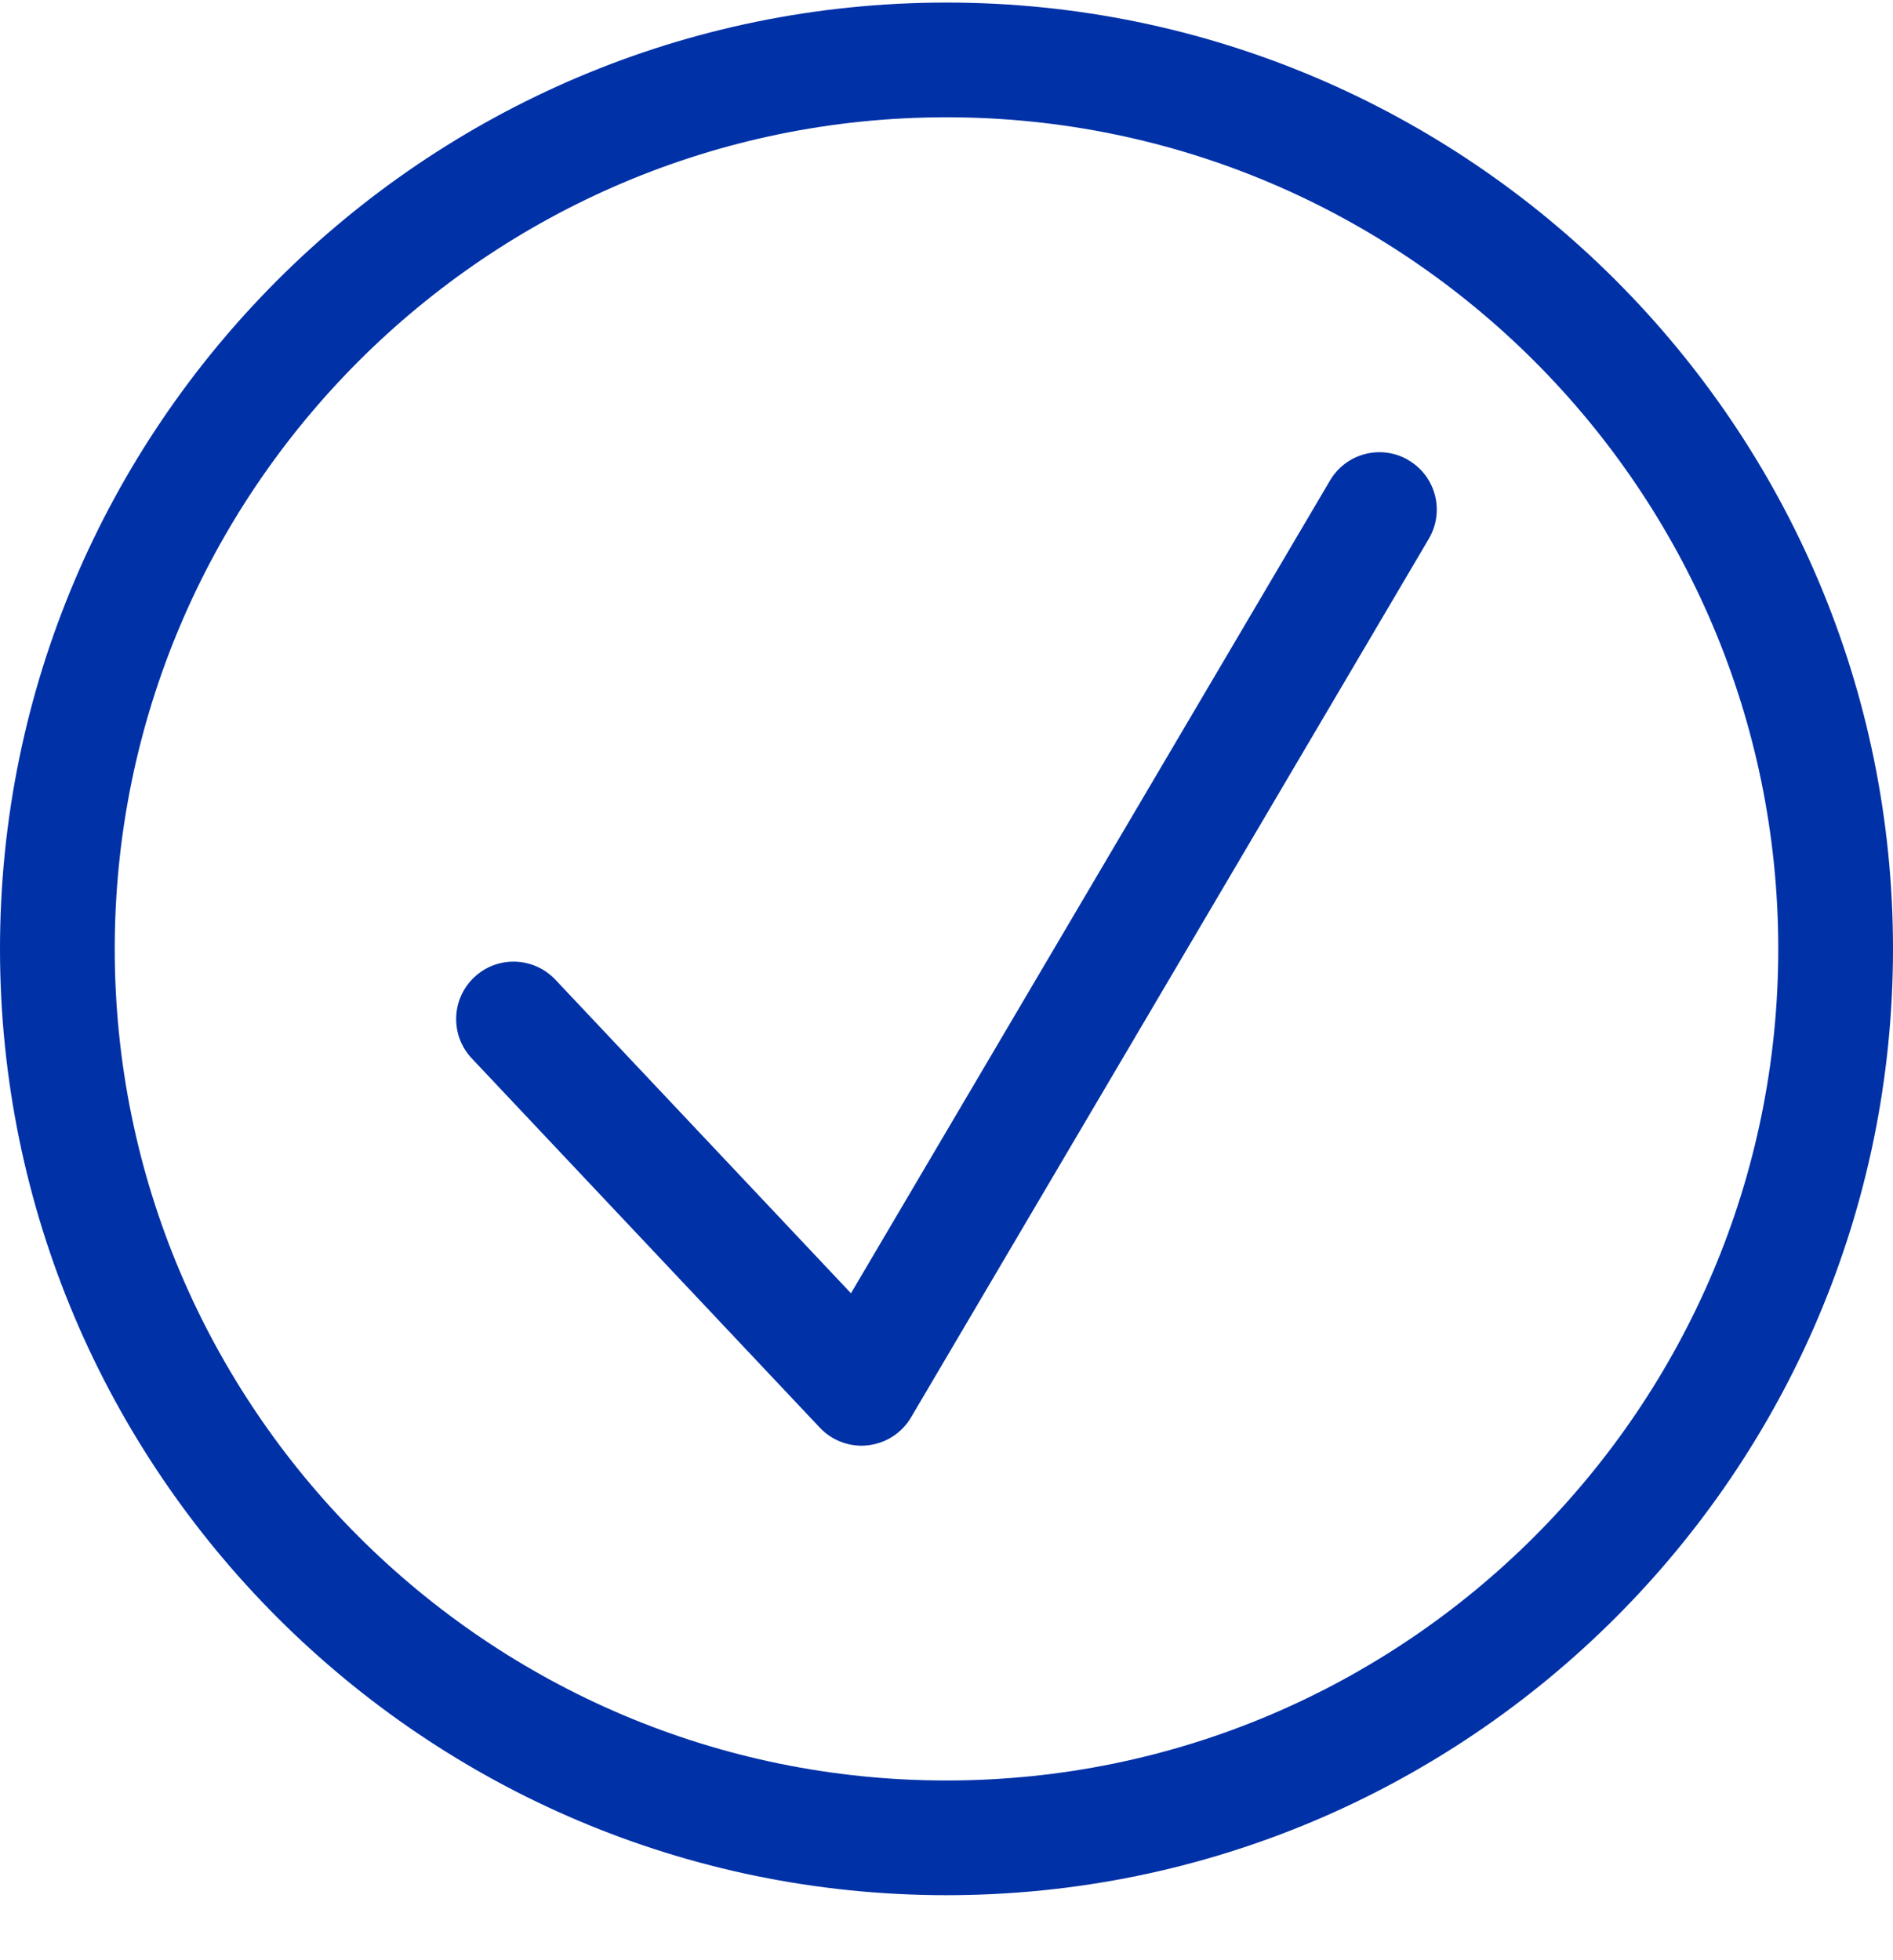
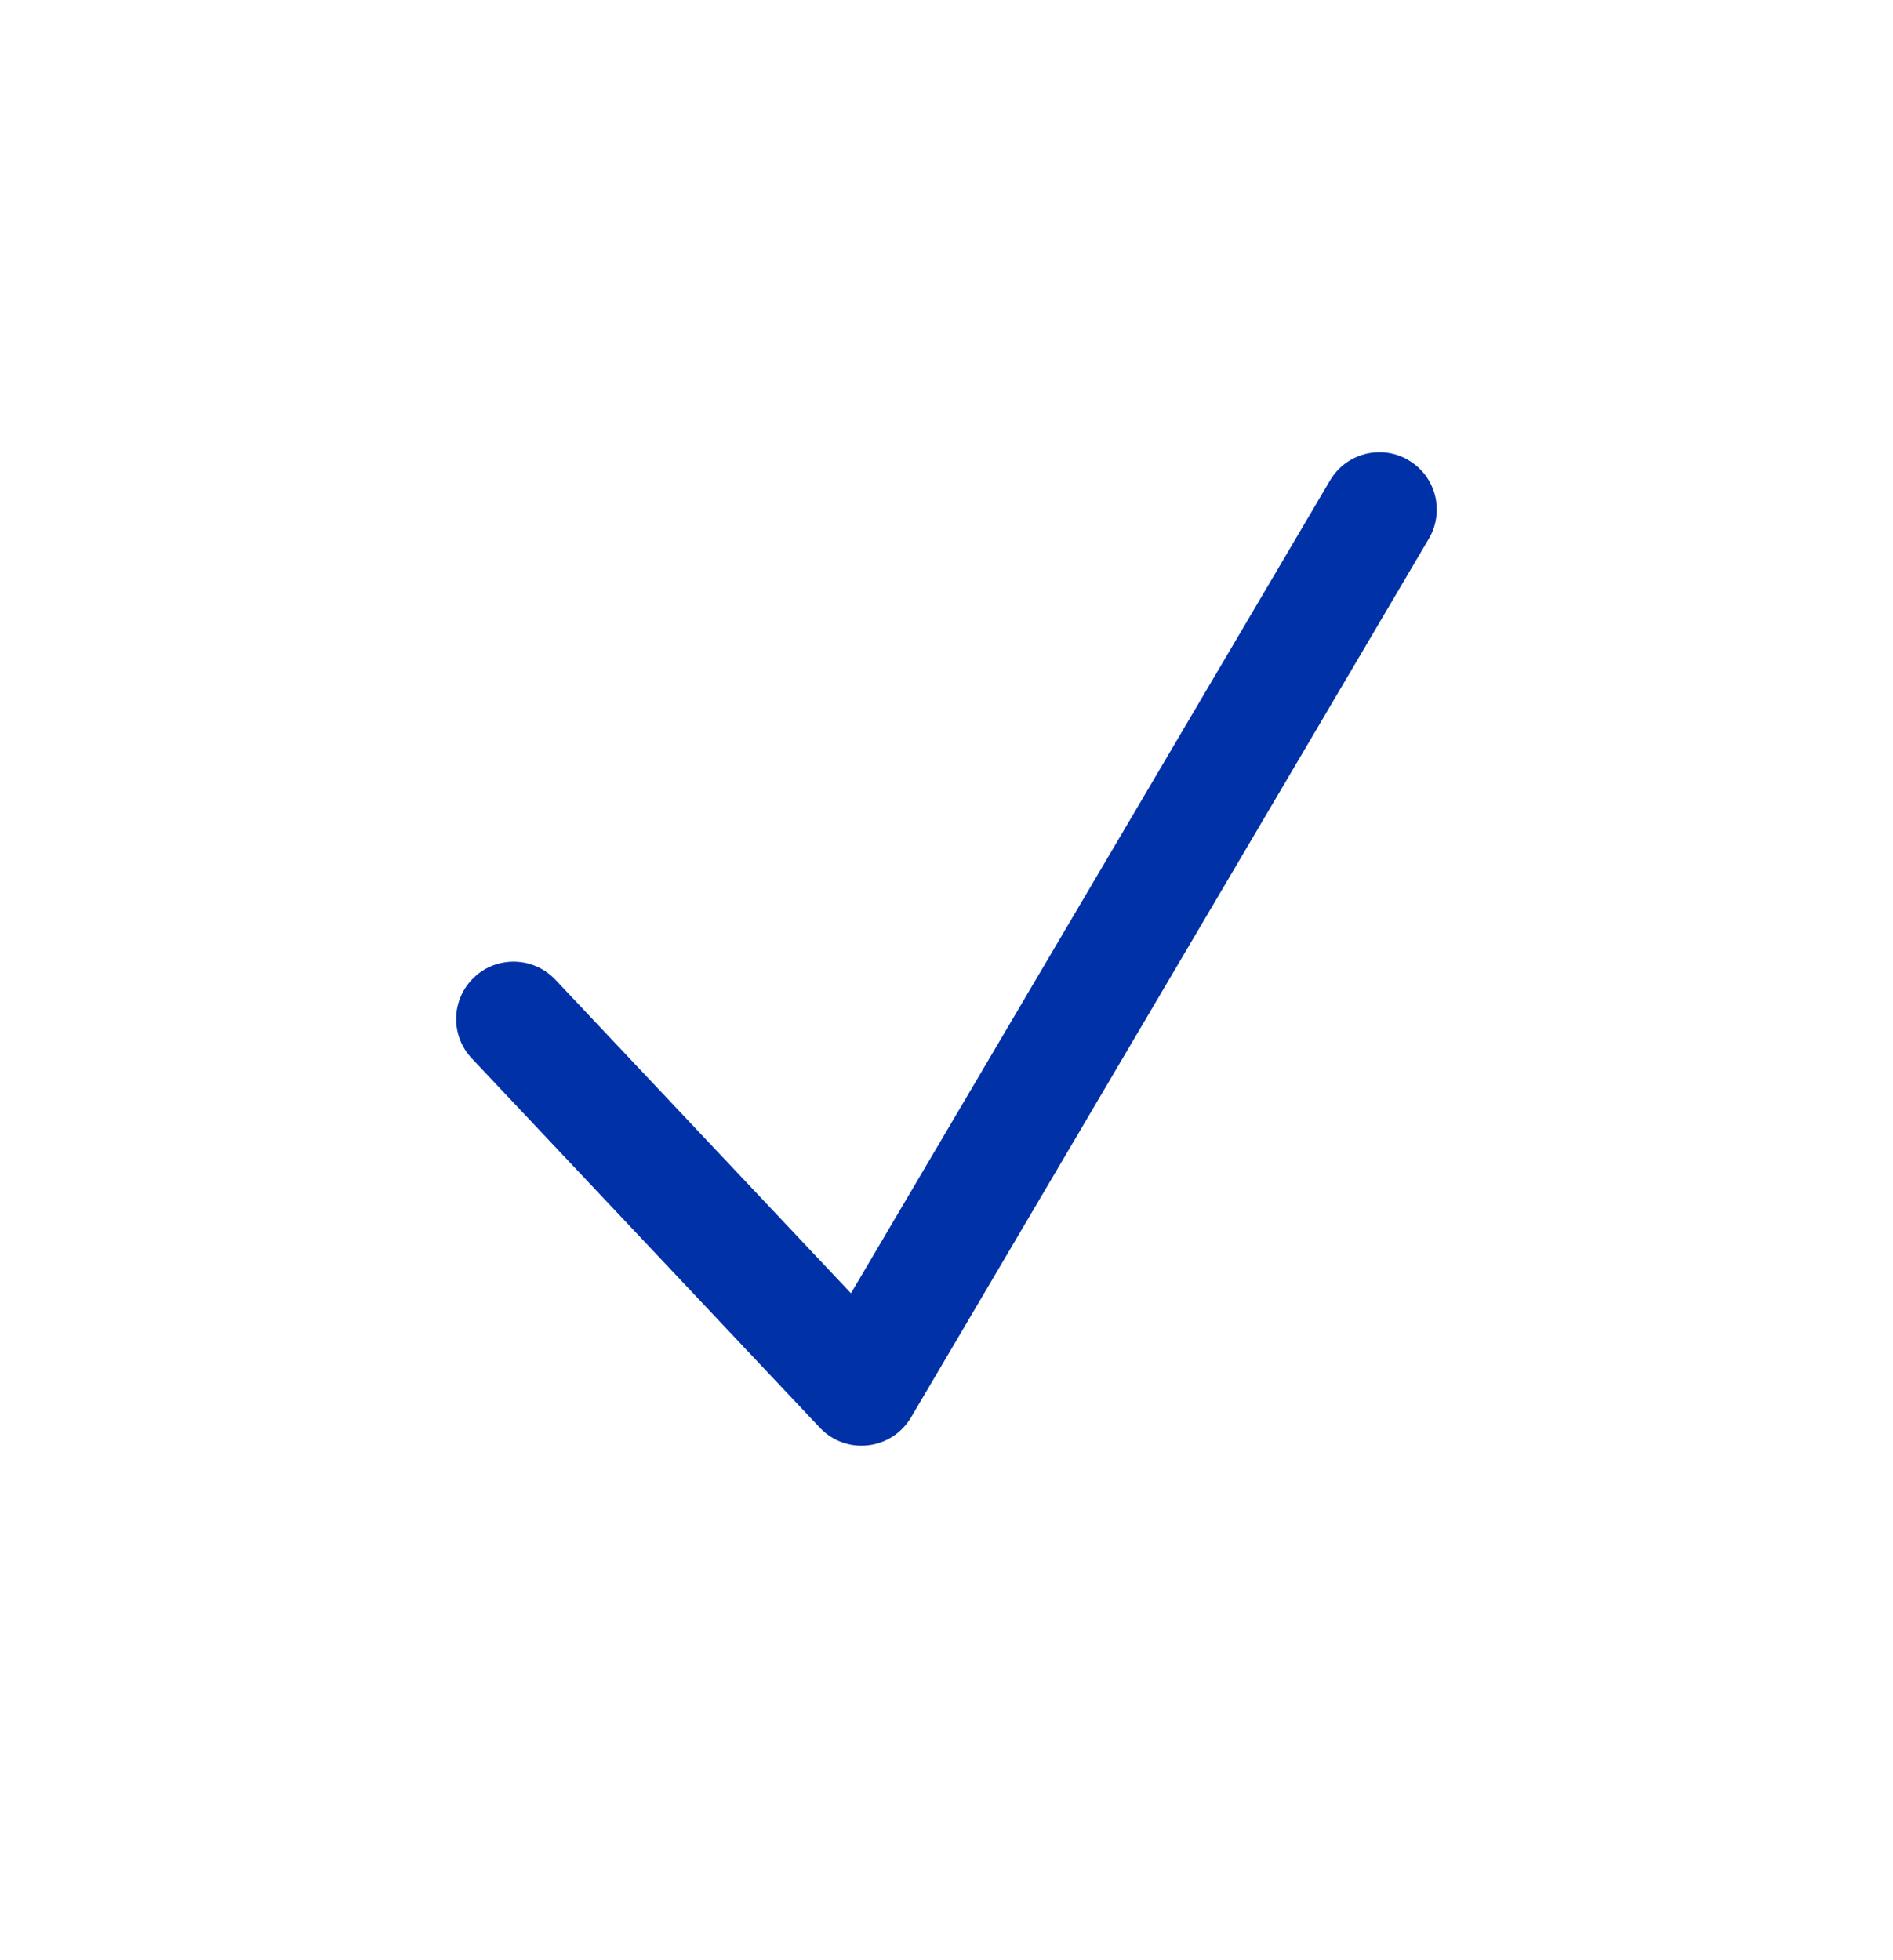
<svg xmlns="http://www.w3.org/2000/svg" width="28" height="29" viewBox="0 0 28 29" fill="none">
-   <path d="M14 0.038C6.28 0.038 0 6.318 0 14.038C0 21.758 6.28 28.038 14 28.038C21.72 28.038 28 21.758 28 14.038C28 6.318 21.72 0.038 14 0.038ZM14 26.341C7.216 26.341 1.697 20.821 1.697 14.038C1.697 7.255 7.217 1.735 14 1.735C20.783 1.735 26.303 7.255 26.303 14.038C26.303 20.821 20.783 26.341 14 26.341Z" fill="#0031A7" />
  <path d="M20.835 6.808C20.431 6.57 19.911 6.704 19.673 7.108L12.587 19.133L8.214 14.493C7.892 14.153 7.355 14.136 7.014 14.458C6.673 14.78 6.656 15.317 6.979 15.659L12.126 21.121C12.287 21.292 12.511 21.388 12.744 21.388C12.775 21.388 12.806 21.386 12.838 21.382C13.103 21.353 13.339 21.2 13.475 20.97L21.134 7.971C21.372 7.566 21.238 7.046 20.834 6.809L20.835 6.808Z" fill="#0031A7" />
</svg>